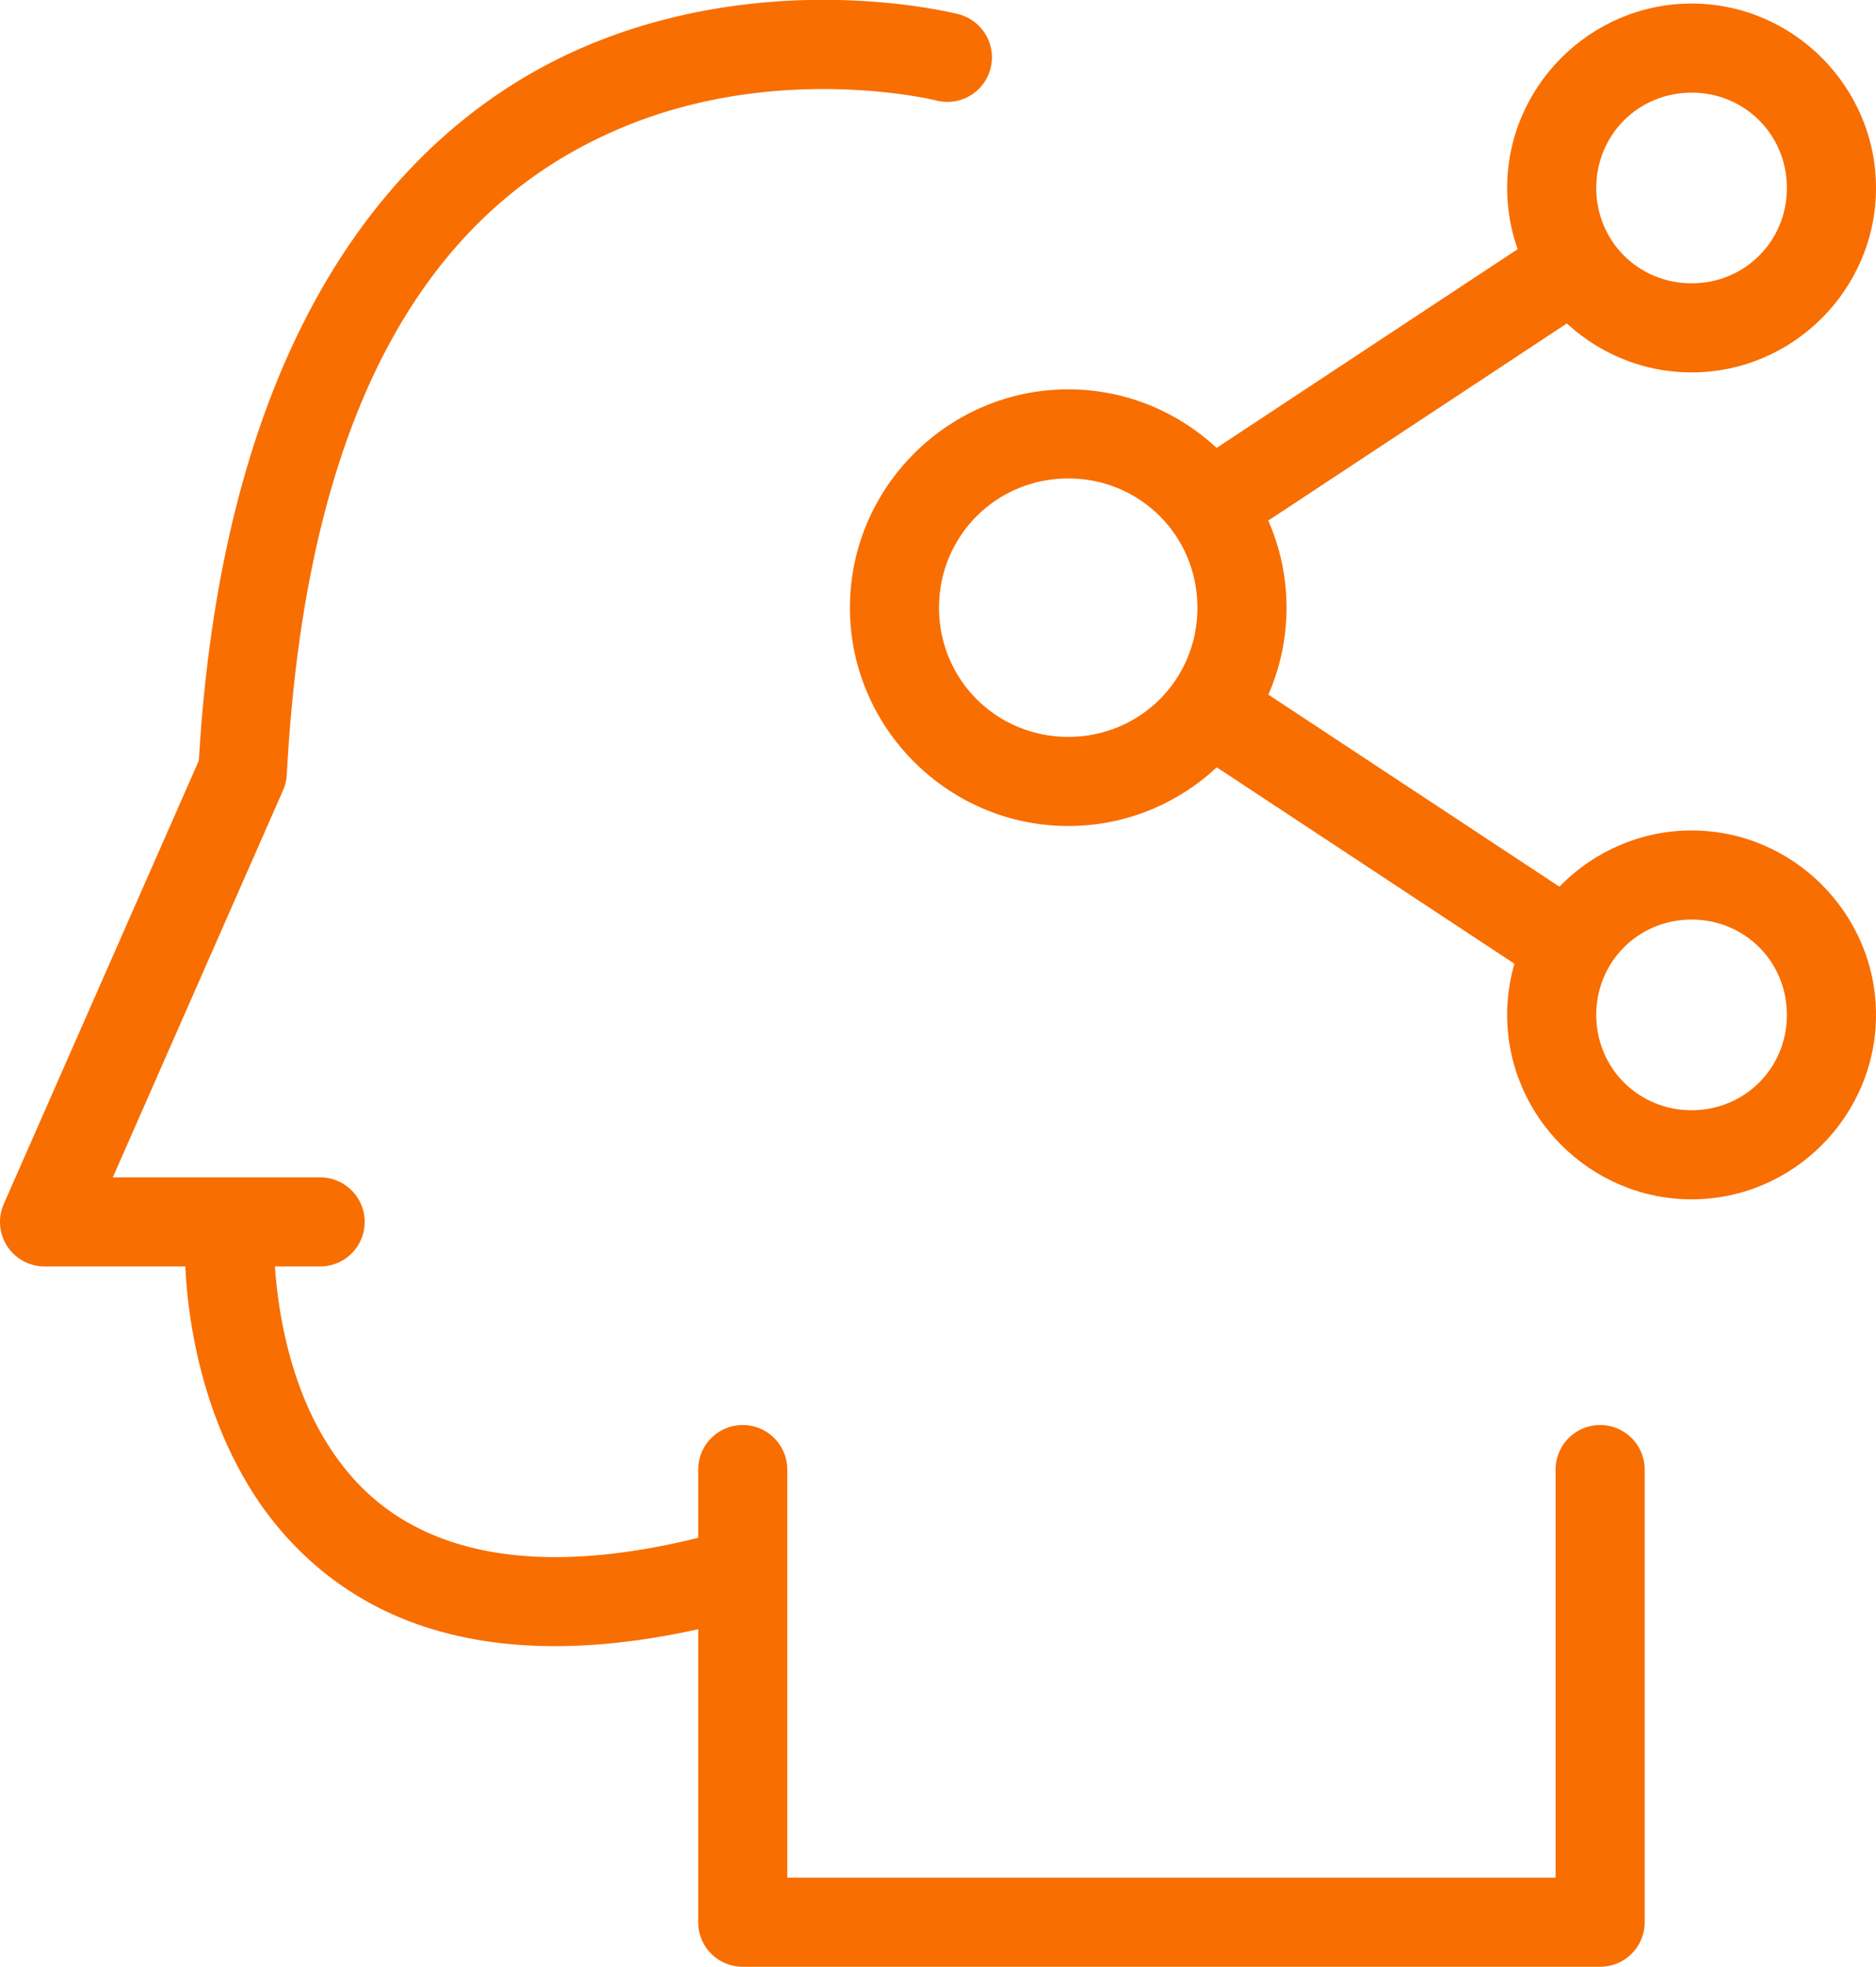
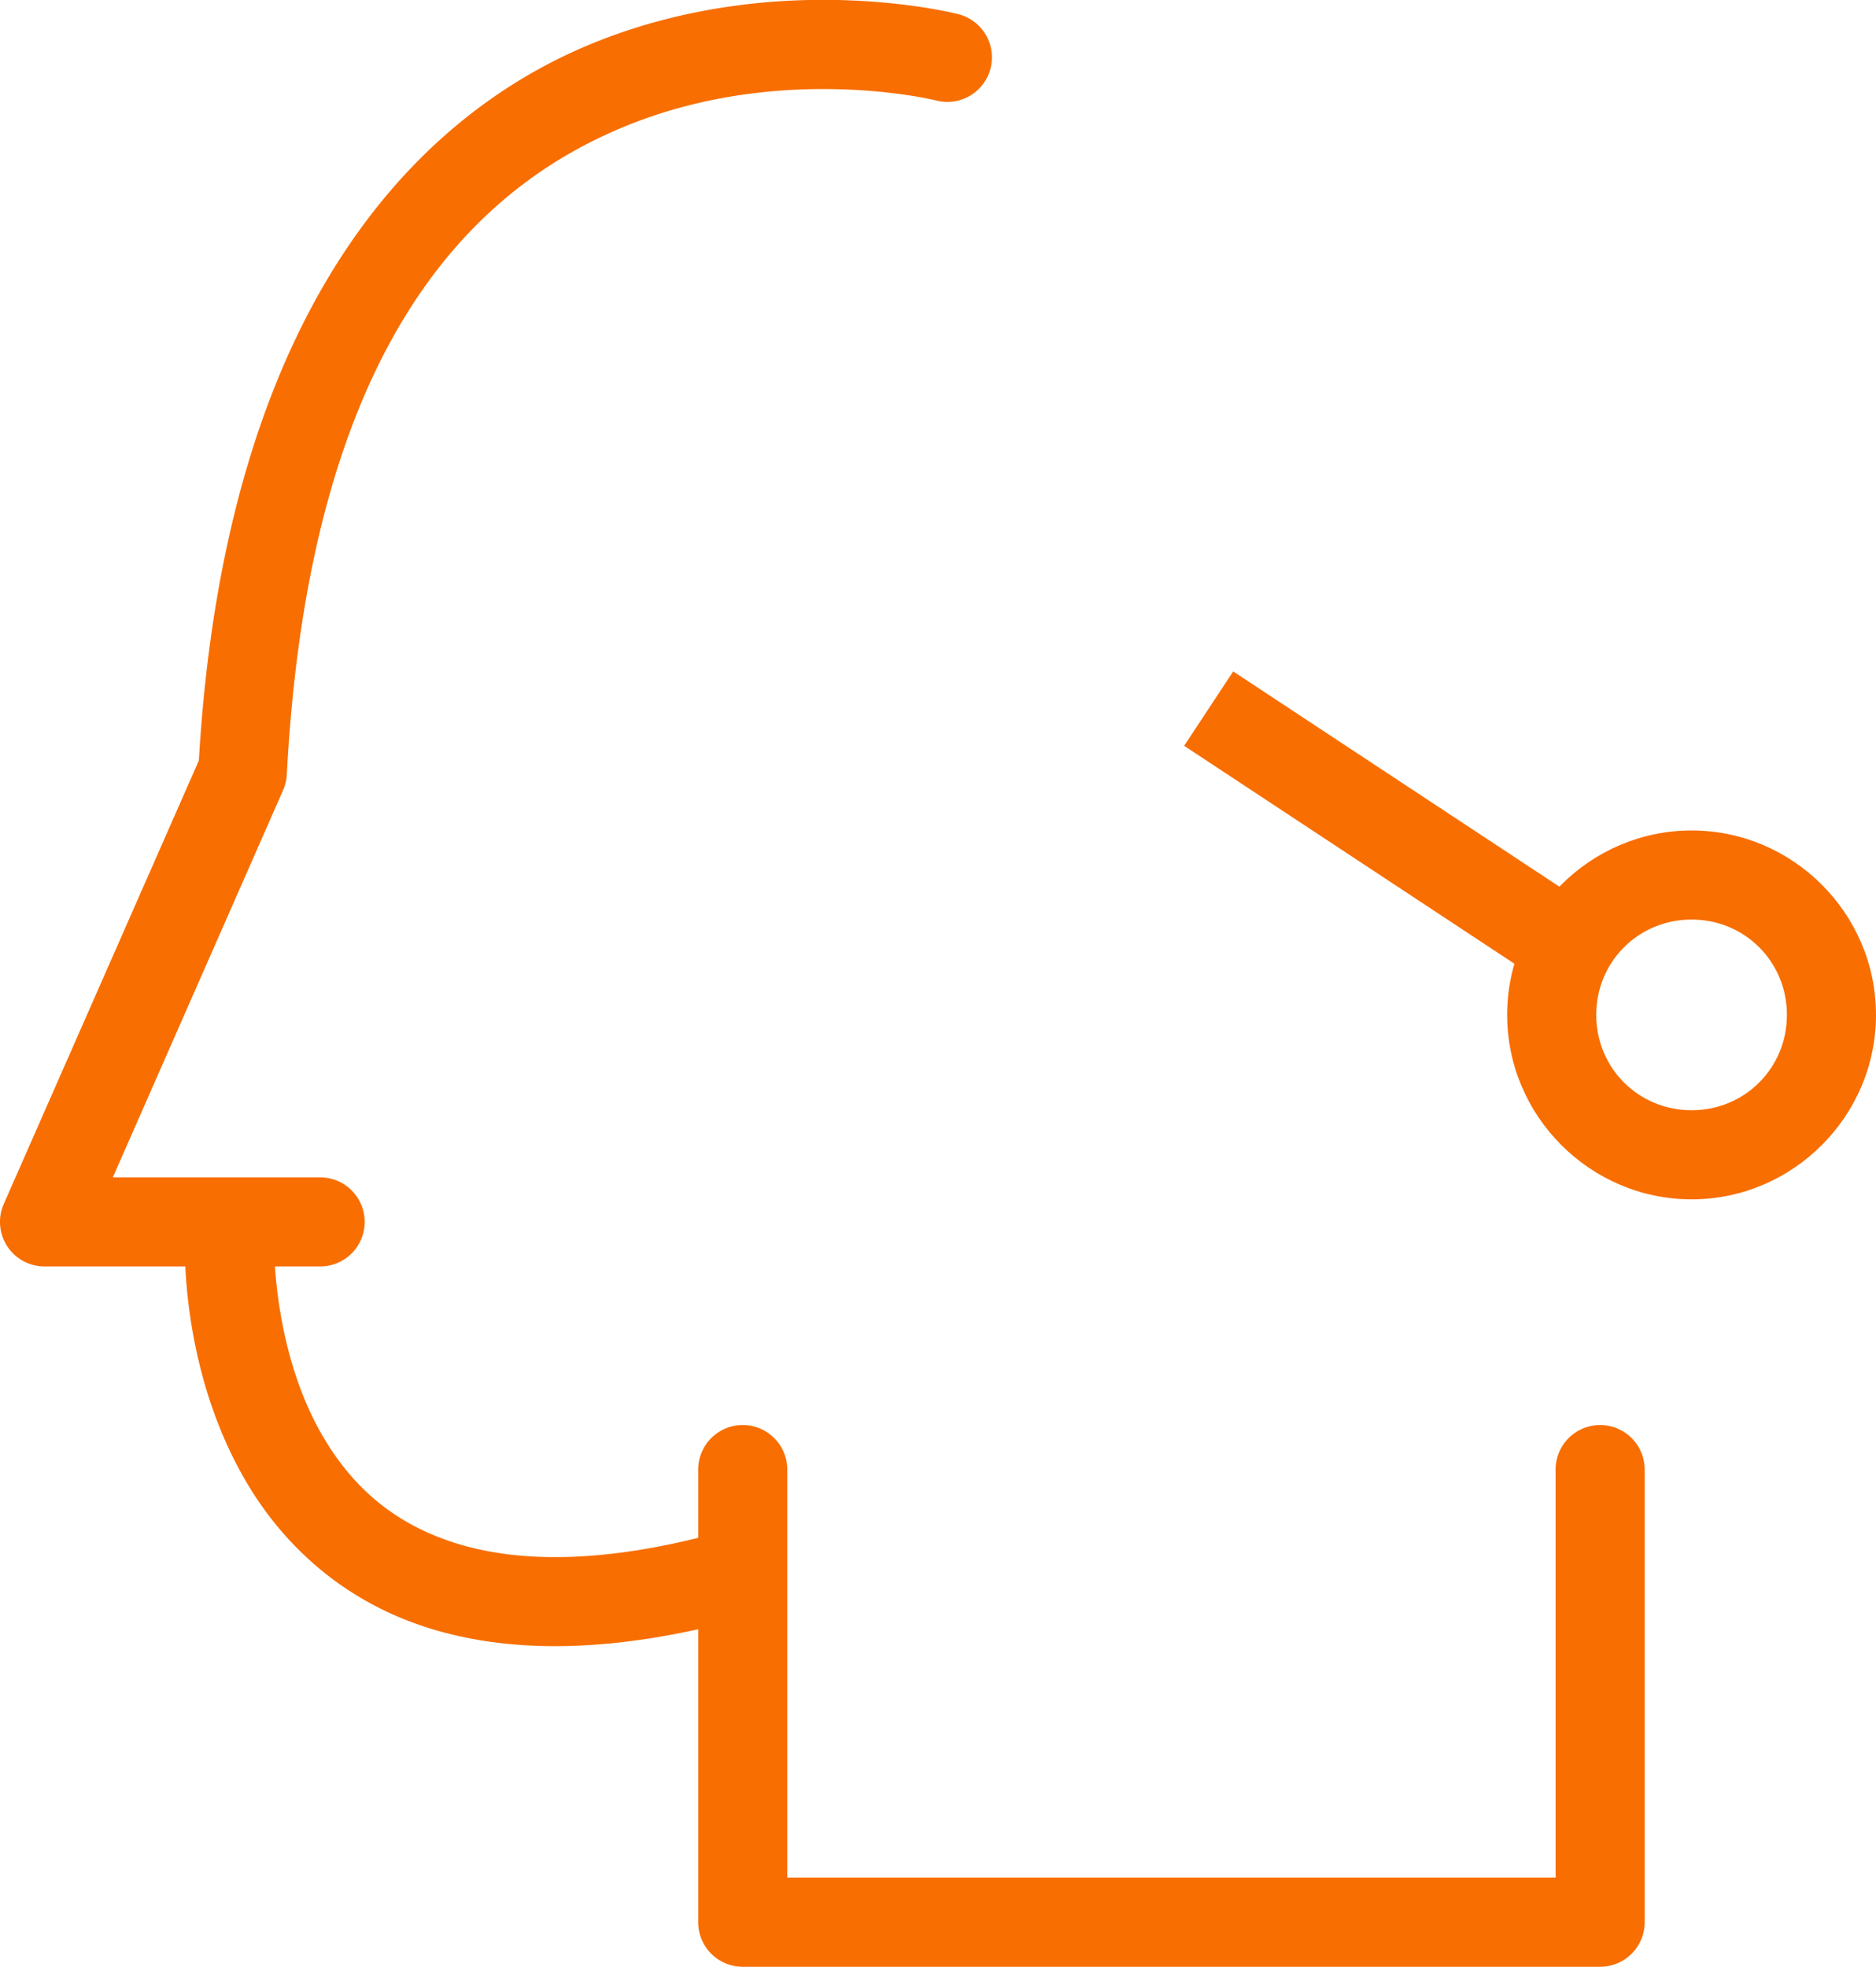
<svg xmlns="http://www.w3.org/2000/svg" data-name="Layer 1" version="1.1" viewBox="0 0 63.17 66.22">
  <defs>
    <style>.cls-1,.cls-2{fill:none;stroke:#fff;stroke-width:3px;}.cls-1{stroke-linecap:round;stroke-linejoin:round;}.cls-2{stroke-miterlimit:10;}</style>
  </defs>
  <path d="m28.51 0.008c-2.272-0.078-5.326 0.157-8.449 1.408-6.2 2.483-12.485 9.177-13.365 24.191l-6.568 14.928a1.5 1.5 0 0 0 1.373 2.106h9.279a1.5 1.5 0 0 0 1.5-1.5 1.5 1.5 0 0 0-1.5-1.5h-6.981l5.734-13.037a1.5 1.5 0 0 0 0.125-0.525c0.765-14.499 6.286-19.781 11.518-21.877s10.352-0.818 10.352-0.818a1.5 1.5 0 0 0 1.826-1.08 1.5 1.5 0 0 0-1.082-1.826s-1.49-0.391-3.762-0.469z" style="color-rendering:auto;color:#000000;dominant-baseline:auto;fill:#f86e00;font-feature-settings:normal;font-variant-alternates:normal;font-variant-caps:normal;font-variant-east-asian:normal;font-variant-ligatures:normal;font-variant-numeric:normal;font-variant-position:normal;font-variation-settings:normal;image-rendering:auto;inline-size:0;isolation:auto;mix-blend-mode:normal;shape-margin:0;shape-padding:0;shape-rendering:auto;solid-color:#000000;stop-color:#000000;text-decoration-color:#000000;text-decoration-line:none;text-decoration-style:solid;text-indent:0;text-orientation:mixed;text-transform:none;white-space:normal" />
  <path d="m7.684 40.25a1.5 1.5 0 0 0-1.453 1.443s-0.225 4.431 2.147 8.344c1.186 1.956 3.095 3.804 5.912 4.731 2.817 0.926 6.453 0.941 11.123-0.396a1.5 1.5 0 0 0 1.029-1.853 1.5 1.5 0 0 0-1.853-1.029c-4.27 1.223-7.264 1.119-9.361 0.43-2.097-0.69-3.387-1.957-4.283-3.436-1.793-2.958-1.715-6.676-1.715-6.676a1.5 1.5 0 0 0-1.443-1.555 1.5 1.5 0 0 0-0.102-0.002z" style="color-rendering:auto;color:#000000;dominant-baseline:auto;fill:#f86e00;font-feature-settings:normal;font-variant-alternates:normal;font-variant-caps:normal;font-variant-east-asian:normal;font-variant-ligatures:normal;font-variant-numeric:normal;font-variant-position:normal;font-variation-settings:normal;image-rendering:auto;inline-size:0;isolation:auto;mix-blend-mode:normal;shape-margin:0;shape-padding:0;shape-rendering:auto;solid-color:#000000;stop-color:#000000;text-decoration-color:#000000;text-decoration-line:none;text-decoration-style:solid;text-indent:0;text-orientation:mixed;text-transform:none;white-space:normal" />
  <path d="m25.01 47.98a1.5 1.5 0 0 0-1.5 1.5v15.24a1.5 1.5 0 0 0 1.5 1.5h28.871a1.5 1.5 0 0 0 1.5-1.5v-15.24a1.5 1.5 0 0 0-1.5-1.5 1.5 1.5 0 0 0-1.5 1.5v13.74h-25.871v-13.74a1.5 1.5 0 0 0-1.5-1.5z" style="color-rendering:auto;color:#000000;dominant-baseline:auto;fill:#f86e00;font-feature-settings:normal;font-variant-alternates:normal;font-variant-caps:normal;font-variant-east-asian:normal;font-variant-ligatures:normal;font-variant-numeric:normal;font-variant-position:normal;font-variation-settings:normal;image-rendering:auto;inline-size:0;isolation:auto;mix-blend-mode:normal;shape-margin:0;shape-padding:0;shape-rendering:auto;solid-color:#000000;stop-color:#000000;text-decoration-color:#000000;text-decoration-line:none;text-decoration-style:solid;text-indent:0;text-orientation:mixed;text-transform:none;white-space:normal" />
-   <path d="m51.773 7.947-12.209 8.06 1.652 2.504 12.209-8.06-1.652-2.504z" style="color-rendering:auto;color:#000000;dominant-baseline:auto;fill:#f86e00;font-feature-settings:normal;font-variant-alternates:normal;font-variant-caps:normal;font-variant-east-asian:normal;font-variant-ligatures:normal;font-variant-numeric:normal;font-variant-position:normal;font-variation-settings:normal;image-rendering:auto;inline-size:0;isolation:auto;mix-blend-mode:normal;shape-margin:0;shape-padding:0;shape-rendering:auto;solid-color:#000000;stop-color:#000000;text-decoration-color:#000000;text-decoration-line:none;text-decoration-style:solid;text-indent:0;text-orientation:mixed;text-transform:none;white-space:normal" />
  <path d="m41.525 22.607-1.652 2.504 11.762 7.76 1.652-2.504-11.762-7.76z" style="color-rendering:auto;color:#000000;dominant-baseline:auto;fill:#f86e00;font-feature-settings:normal;font-variant-alternates:normal;font-variant-caps:normal;font-variant-east-asian:normal;font-variant-ligatures:normal;font-variant-numeric:normal;font-variant-position:normal;font-variation-settings:normal;image-rendering:auto;inline-size:0;isolation:auto;mix-blend-mode:normal;shape-margin:0;shape-padding:0;shape-rendering:auto;solid-color:#000000;stop-color:#000000;text-decoration-color:#000000;text-decoration-line:none;text-decoration-style:solid;text-indent:0;text-orientation:mixed;text-transform:none;white-space:normal" />
-   <path d="m56.961 0.119c-3.412 0-6.211 2.799-6.211 6.211 0 3.412 2.799 6.209 6.211 6.209 3.412 0 6.209-2.797 6.209-6.209 0-3.412-2.797-6.211-6.209-6.211zm0 3c1.791 0 3.209 1.42 3.209 3.211s-1.418 3.209-3.209 3.209c-1.791 0-3.211-1.418-3.211-3.209s1.42-3.211 3.211-3.211z" style="color-rendering:auto;color:#000000;dominant-baseline:auto;fill:#f86e00;font-feature-settings:normal;font-variant-alternates:normal;font-variant-caps:normal;font-variant-east-asian:normal;font-variant-ligatures:normal;font-variant-numeric:normal;font-variant-position:normal;font-variation-settings:normal;image-rendering:auto;inline-size:0;isolation:auto;mix-blend-mode:normal;shape-margin:0;shape-padding:0;shape-rendering:auto;solid-color:#000000;stop-color:#000000;text-decoration-color:#000000;text-decoration-line:none;text-decoration-style:solid;text-indent:0;text-orientation:mixed;text-transform:none;white-space:normal" />
  <path d="m56.961 27.961c-3.412 0-6.211 2.797-6.211 6.209s2.799 6.211 6.211 6.211c3.412 0 6.209-2.799 6.209-6.211s-2.797-6.209-6.209-6.209zm0 3c1.791 0 3.209 1.418 3.209 3.209s-1.418 3.211-3.209 3.211c-1.791 0-3.211-1.42-3.211-3.211s1.42-3.209 3.211-3.209z" style="color-rendering:auto;color:#000000;dominant-baseline:auto;fill:#f86e00;font-feature-settings:normal;font-variant-alternates:normal;font-variant-caps:normal;font-variant-east-asian:normal;font-variant-ligatures:normal;font-variant-numeric:normal;font-variant-position:normal;font-variation-settings:normal;image-rendering:auto;inline-size:0;isolation:auto;mix-blend-mode:normal;shape-margin:0;shape-padding:0;shape-rendering:auto;solid-color:#000000;stop-color:#000000;text-decoration-color:#000000;text-decoration-line:none;text-decoration-style:solid;text-indent:0;text-orientation:mixed;text-transform:none;white-space:normal" />
-   <path d="m35.971 13.109c-4.042 0-7.352 3.31-7.352 7.352 0 4.042 3.31 7.35 7.352 7.35s7.35-3.308 7.35-7.35c0-4.042-3.308-7.352-7.35-7.352zm0 3c2.42 0 4.35 1.931 4.35 4.352 0 2.42-1.929 4.35-4.35 4.35-2.42 0-4.352-1.929-4.352-4.35 0-2.42 1.931-4.352 4.352-4.352z" style="color-rendering:auto;color:#000000;dominant-baseline:auto;fill:#f86e00;font-feature-settings:normal;font-variant-alternates:normal;font-variant-caps:normal;font-variant-east-asian:normal;font-variant-ligatures:normal;font-variant-numeric:normal;font-variant-position:normal;font-variation-settings:normal;image-rendering:auto;inline-size:0;isolation:auto;mix-blend-mode:normal;shape-margin:0;shape-padding:0;shape-rendering:auto;solid-color:#000000;stop-color:#000000;text-decoration-color:#000000;text-decoration-line:none;text-decoration-style:solid;text-indent:0;text-orientation:mixed;text-transform:none;white-space:normal" />
</svg>